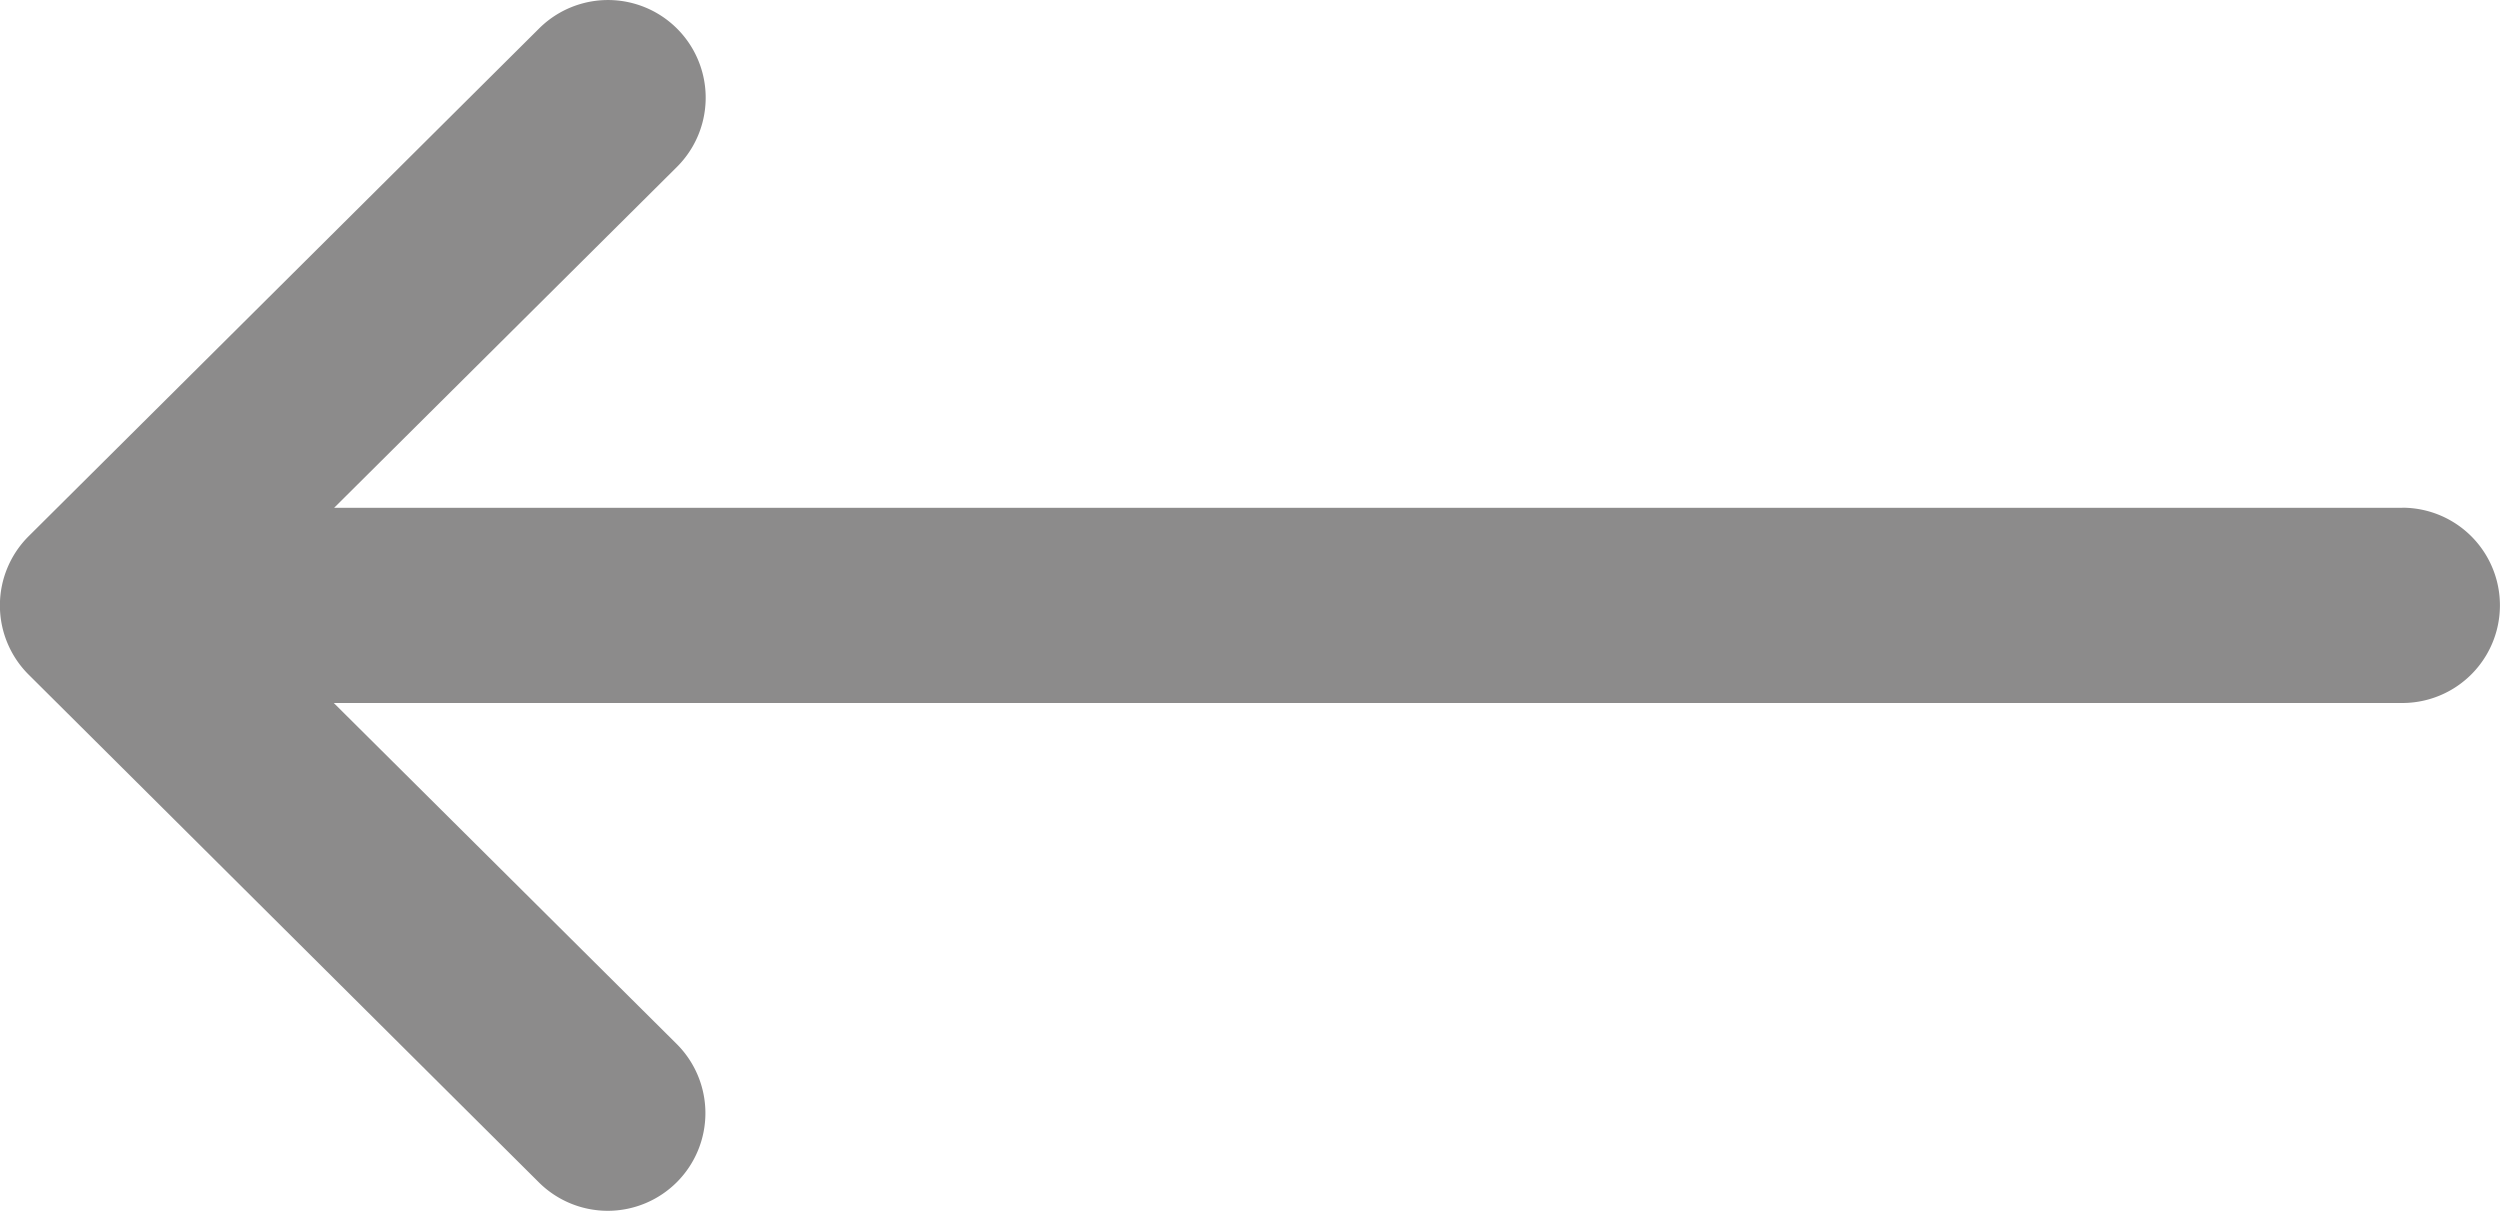
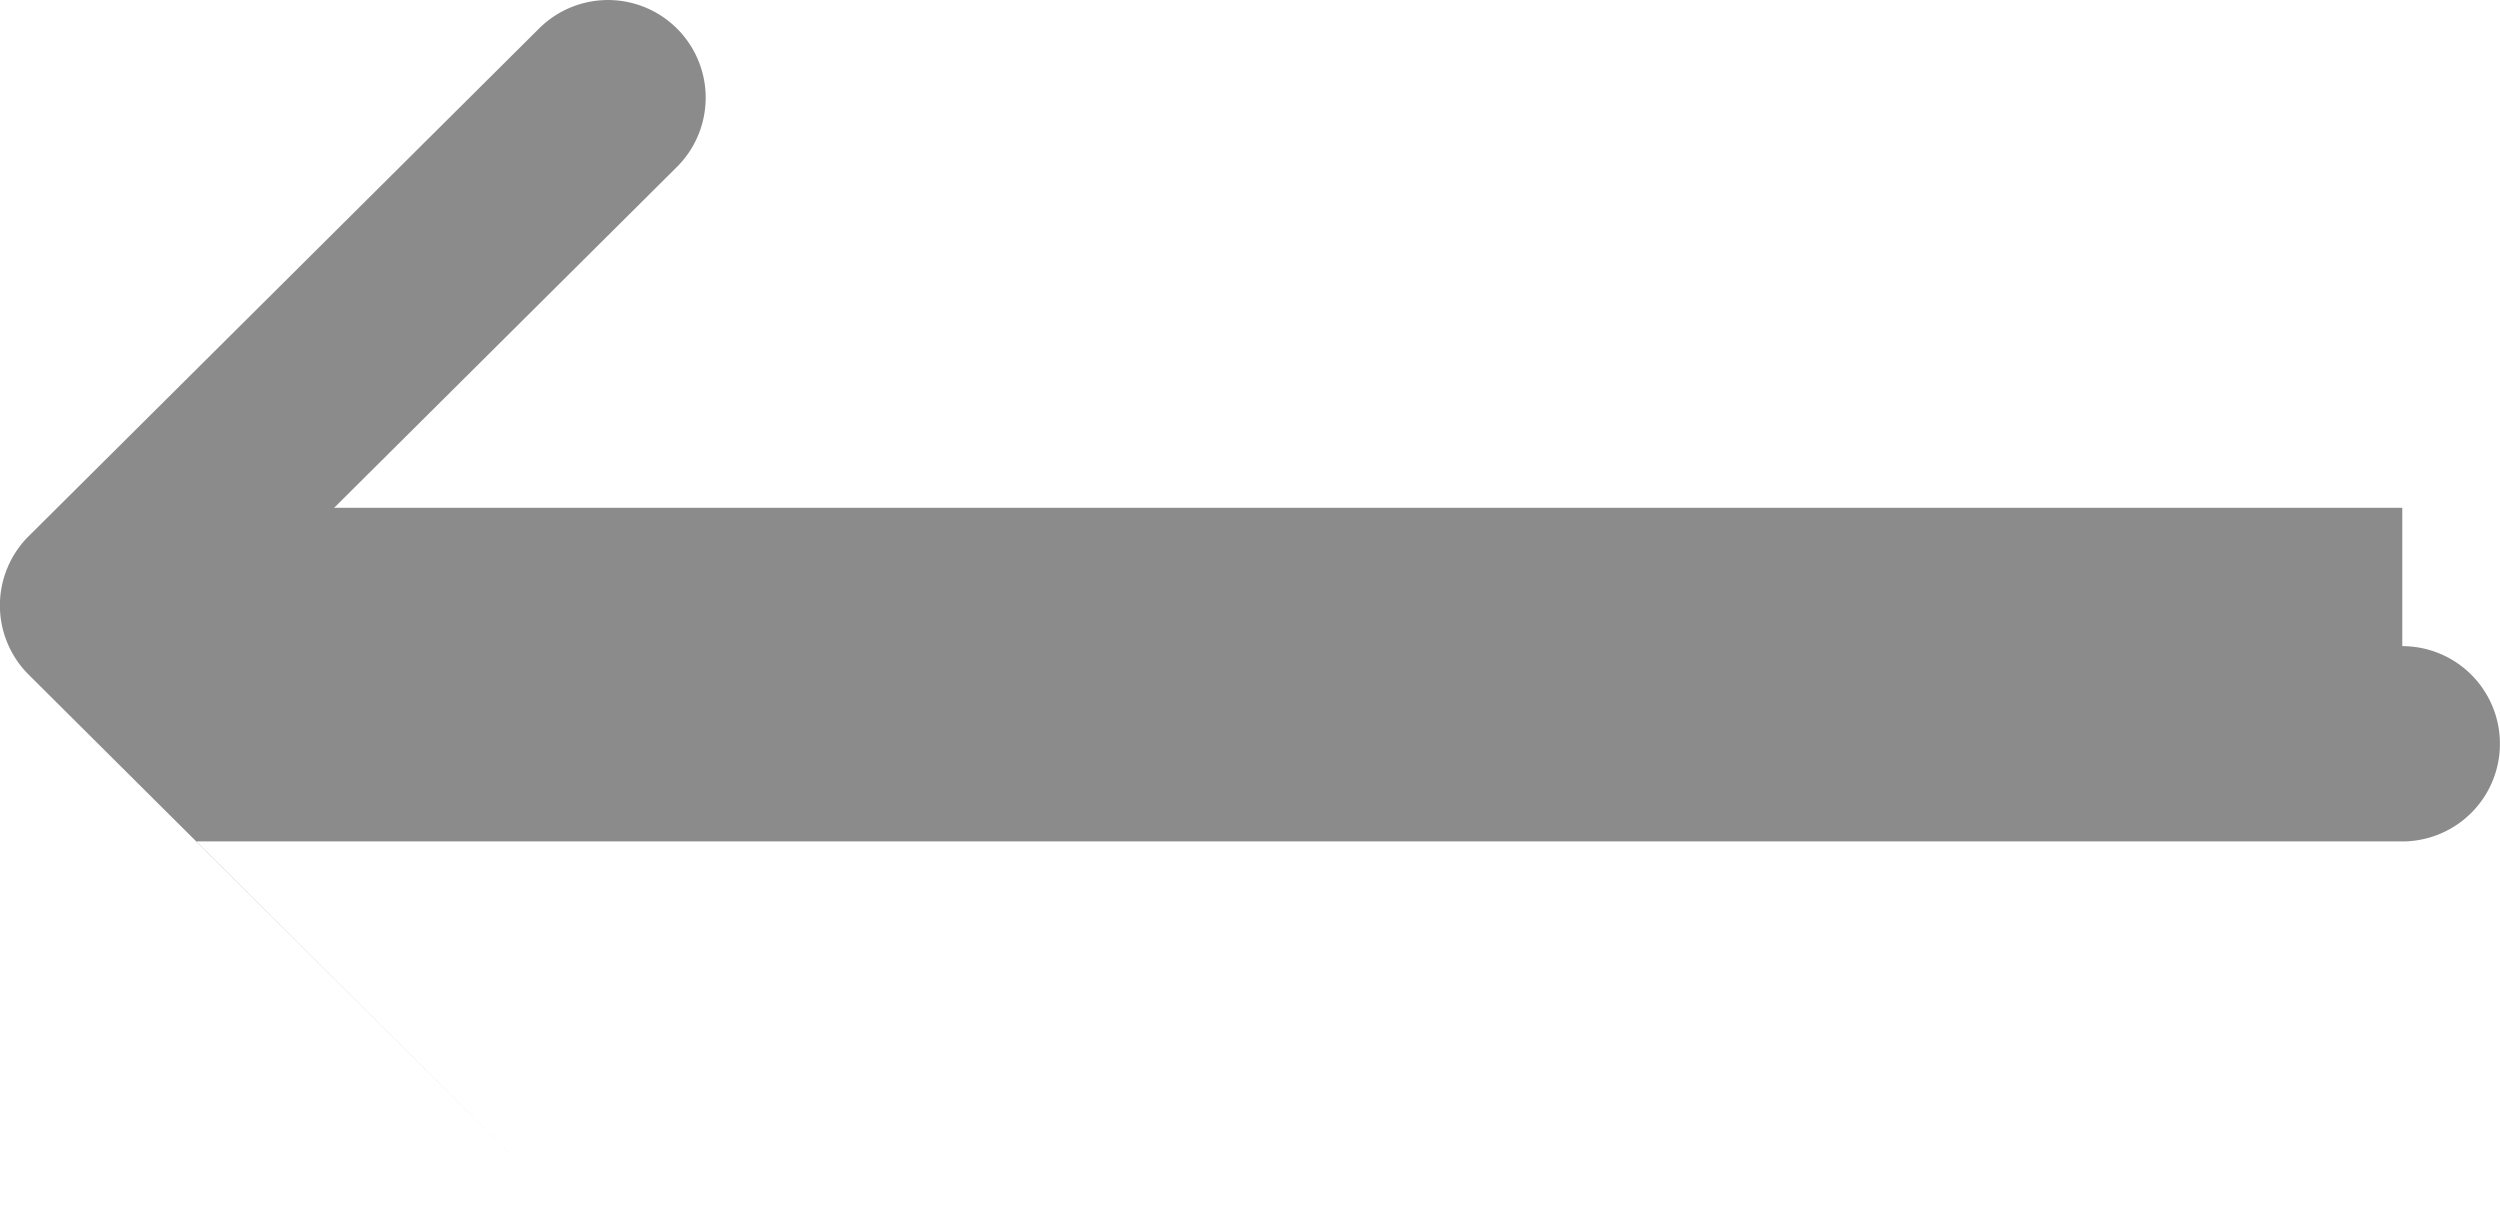
<svg xmlns="http://www.w3.org/2000/svg" id="SvgjsSvg1011" width="35" height="16.953" version="1.1">
  <defs id="SvgjsDefs1012" />
  <g id="SvgjsG1013">
    <svg width="35" height="16.953" viewBox="0 0 35 16.953">
-       <path fill="#8c8b8b" d="M33.632,139.109H4.678l4.8-4.773A1.367,1.367,0,0,0,7.546,132.4L.4,139.508h0a1.368,1.368,0,0,0,0,1.936h0l7.144,7.109a1.367,1.367,0,0,0,1.929-1.938l-4.8-4.773H33.632a1.367,1.367,0,0,0,0-2.734Z" transform="translate(0 -132)" class="colorfff svgShape" />
+       <path fill="#8c8b8b" d="M33.632,139.109H4.678l4.8-4.773A1.367,1.367,0,0,0,7.546,132.4L.4,139.508h0a1.368,1.368,0,0,0,0,1.936h0l7.144,7.109l-4.8-4.773H33.632a1.367,1.367,0,0,0,0-2.734Z" transform="translate(0 -132)" class="colorfff svgShape" />
    </svg>
  </g>
</svg>